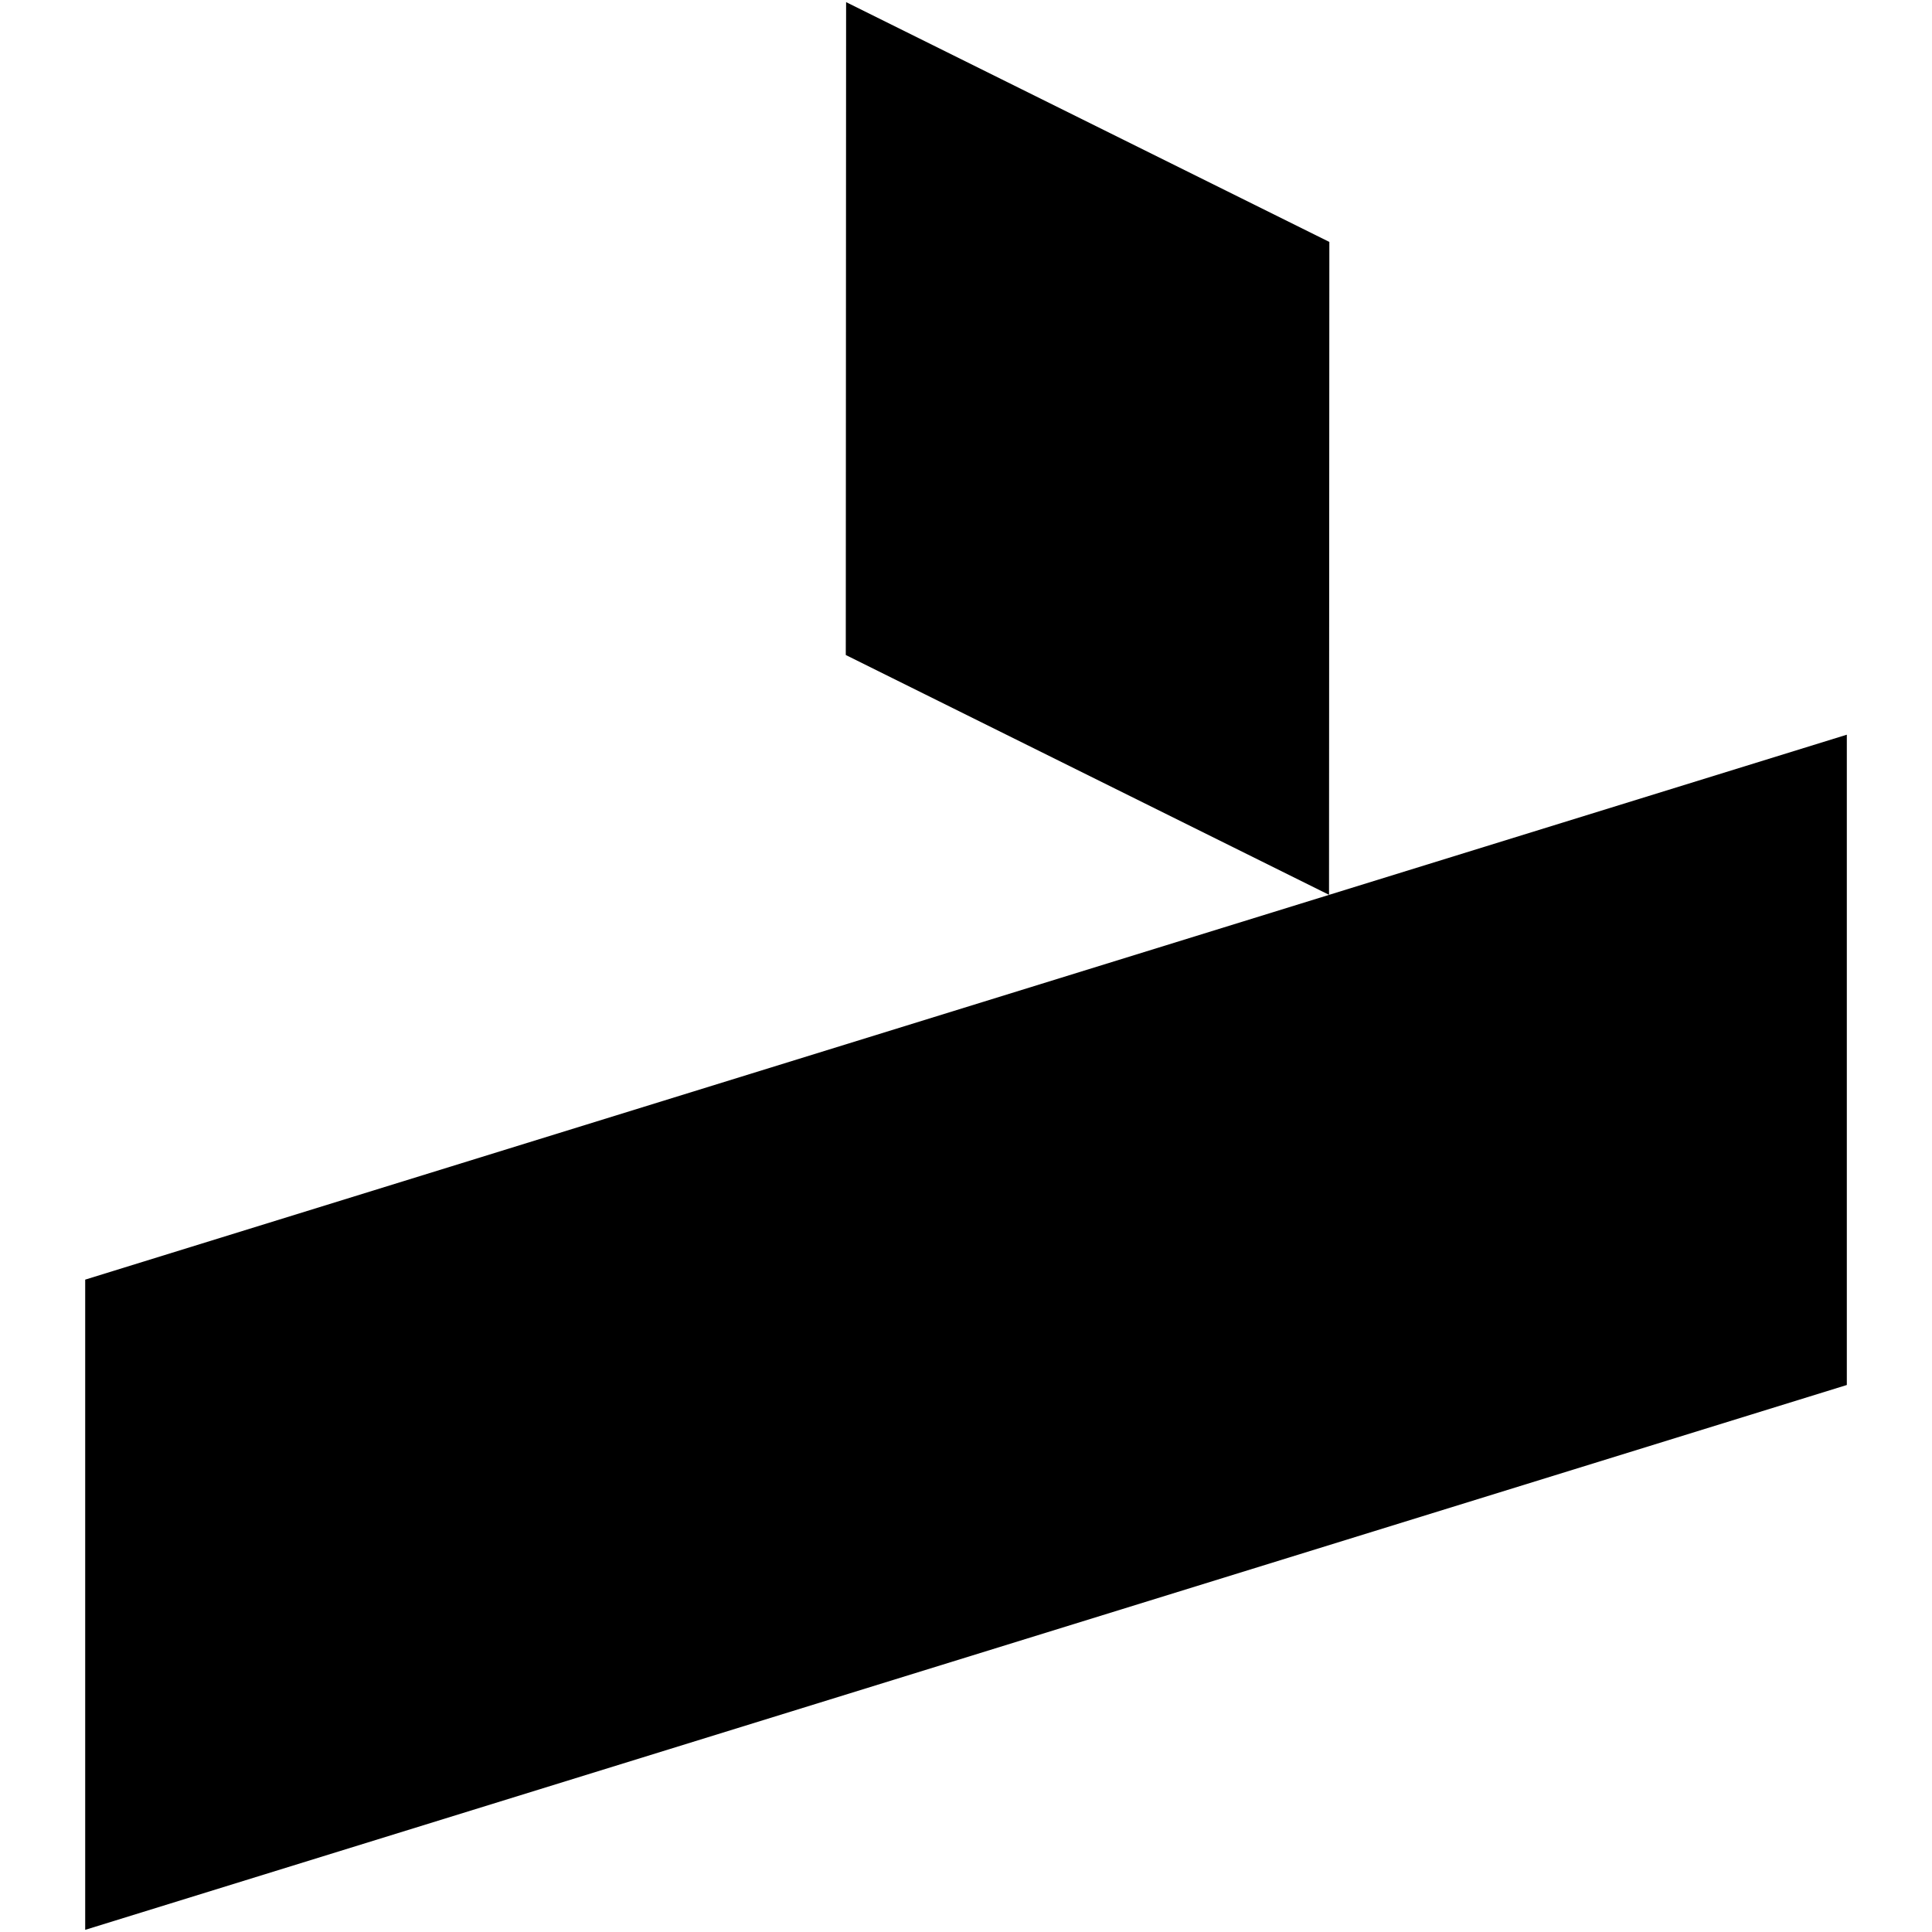
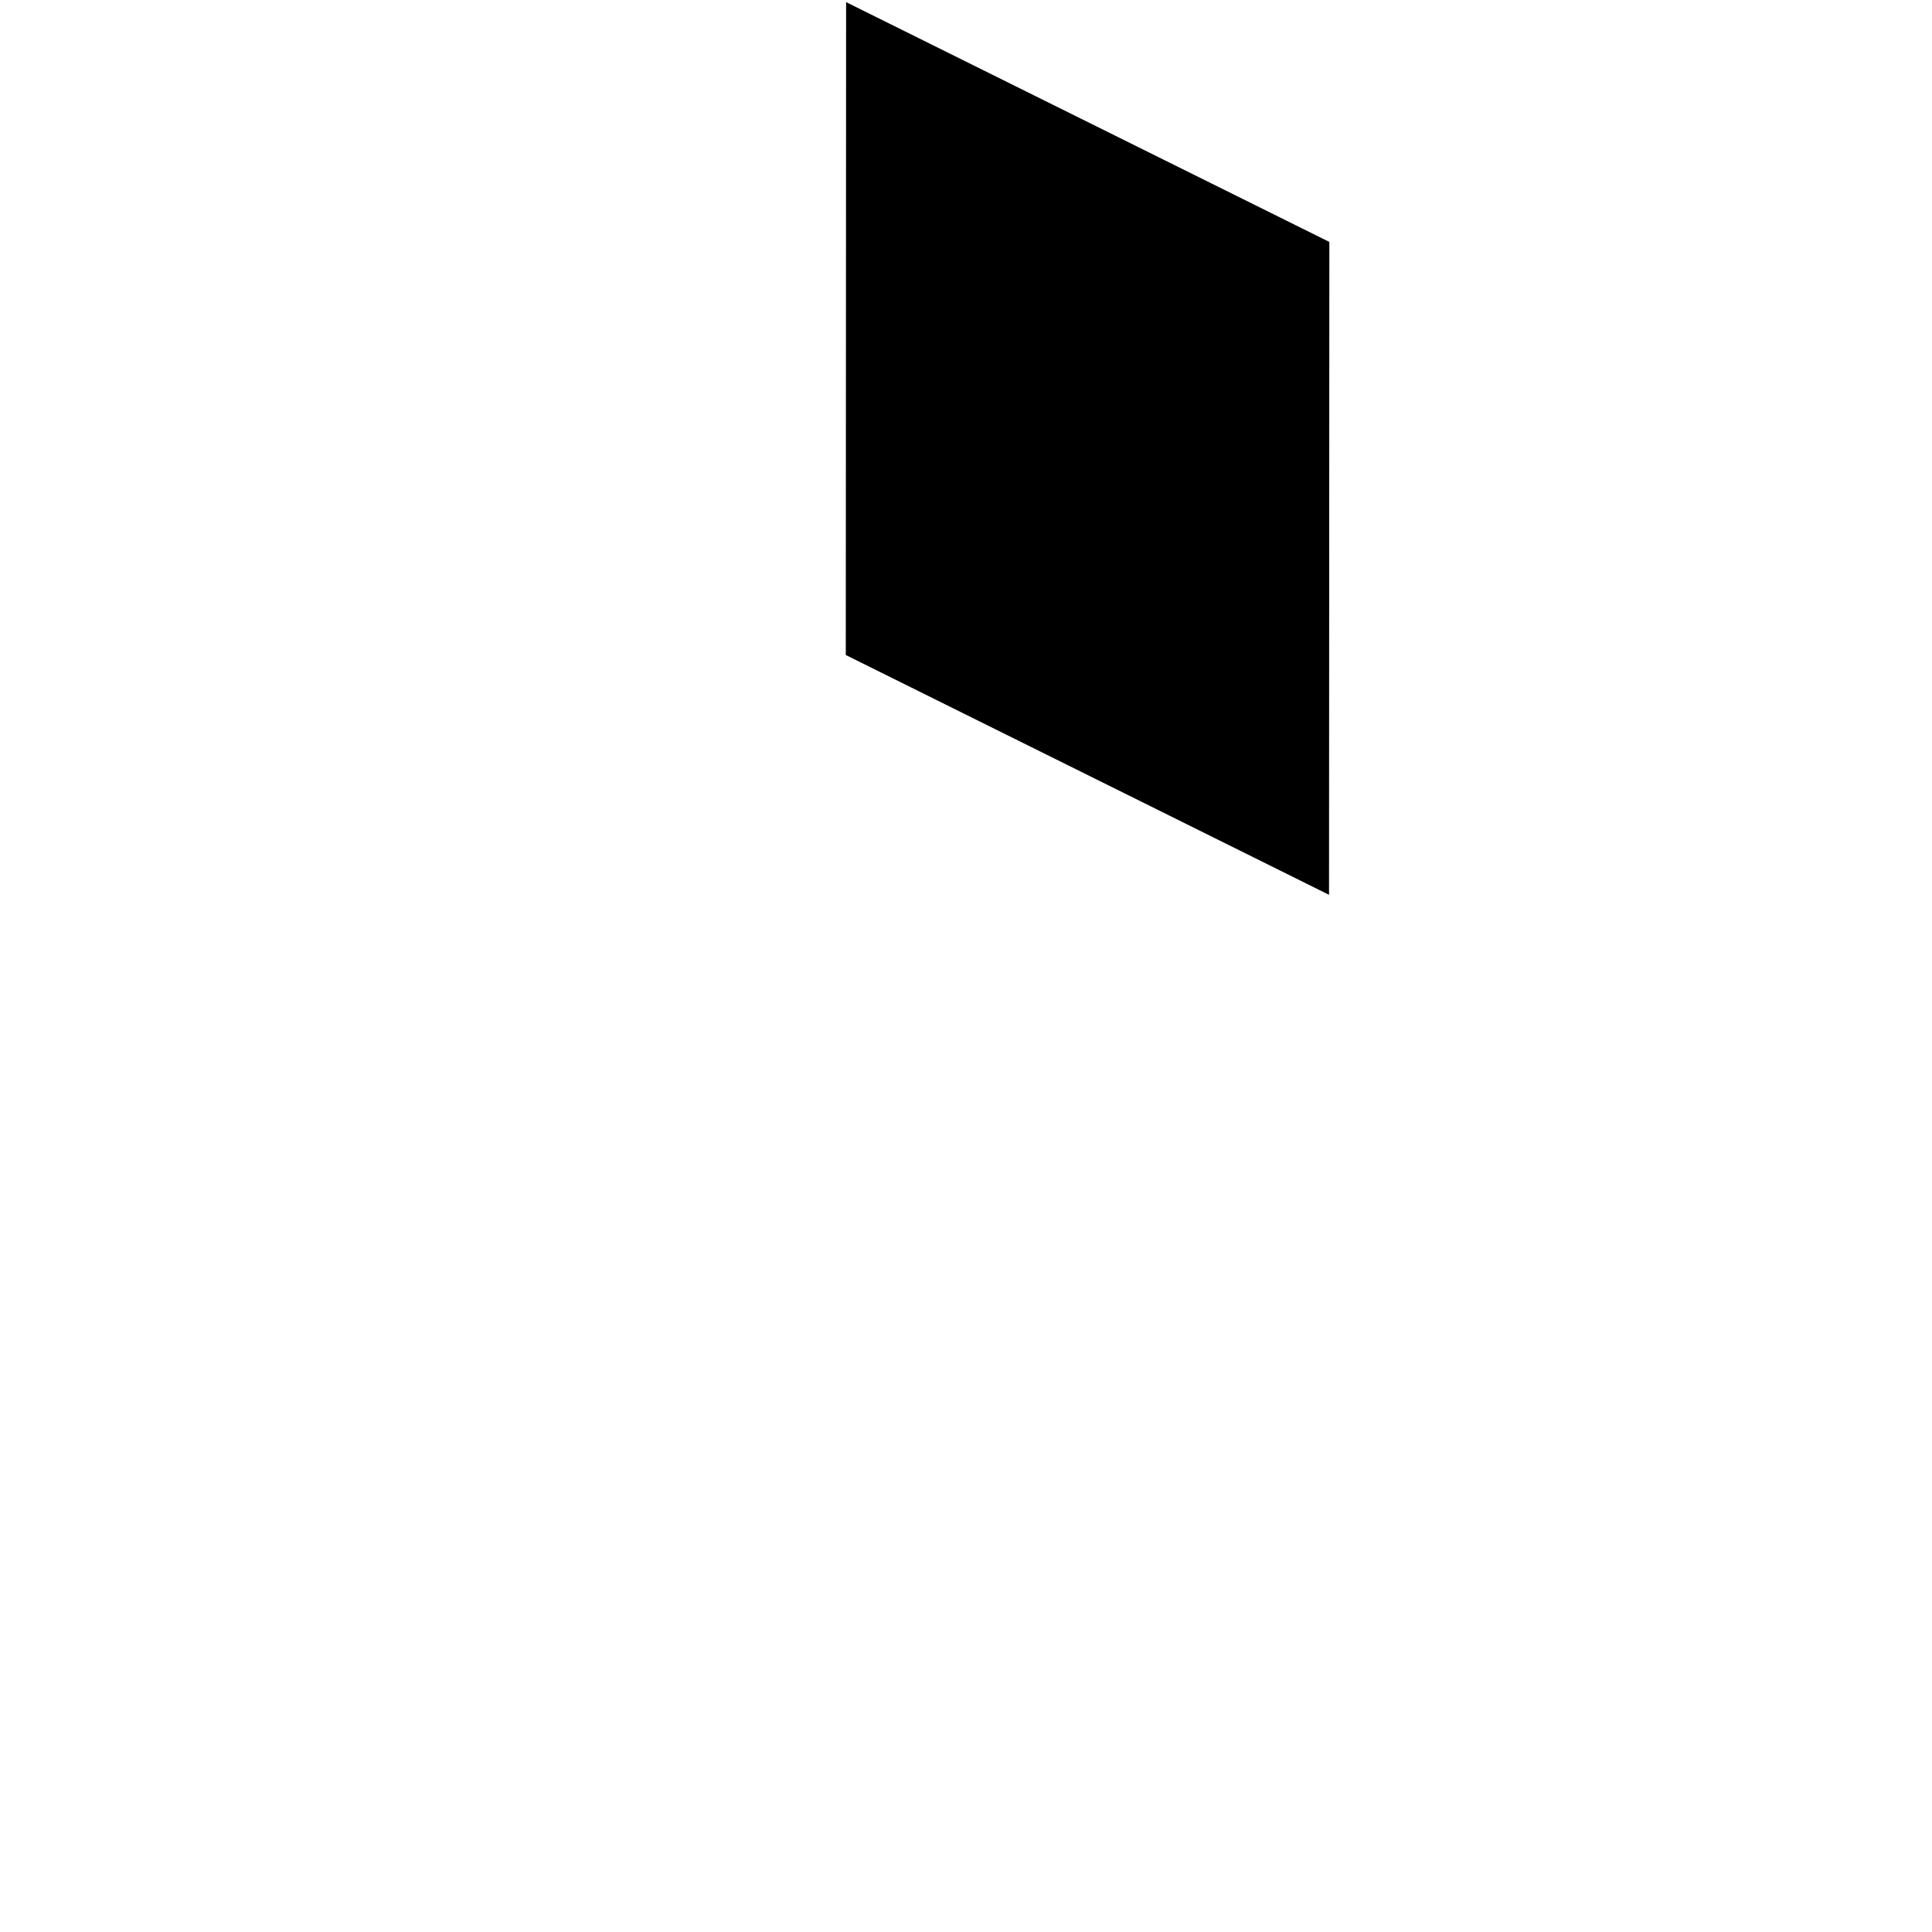
<svg xmlns="http://www.w3.org/2000/svg" viewBox="0 0 500 500">
  <g fill="#000" fill-rule="nonzero" transform="matrix(11.532, 0, 0, 11.532, 4.396, 123.062)" style="stroke-width: 1.888; vector-effect: non-scaling-stroke;">
    <g transform="matrix(1.812, 0, 0, 1.812, -83.858, -10.716)" style="">
-       <path d="M47.124 15.873v8.053l21.818-6.748V9.124zM62.533 3.021L56.548.051l-.004 8.086 5.985 2.97z" />
+       <path d="M47.124 15.873v8.053V9.124zM62.533 3.021L56.548.051l-.004 8.086 5.985 2.97z" />
    </g>
  </g>
</svg>